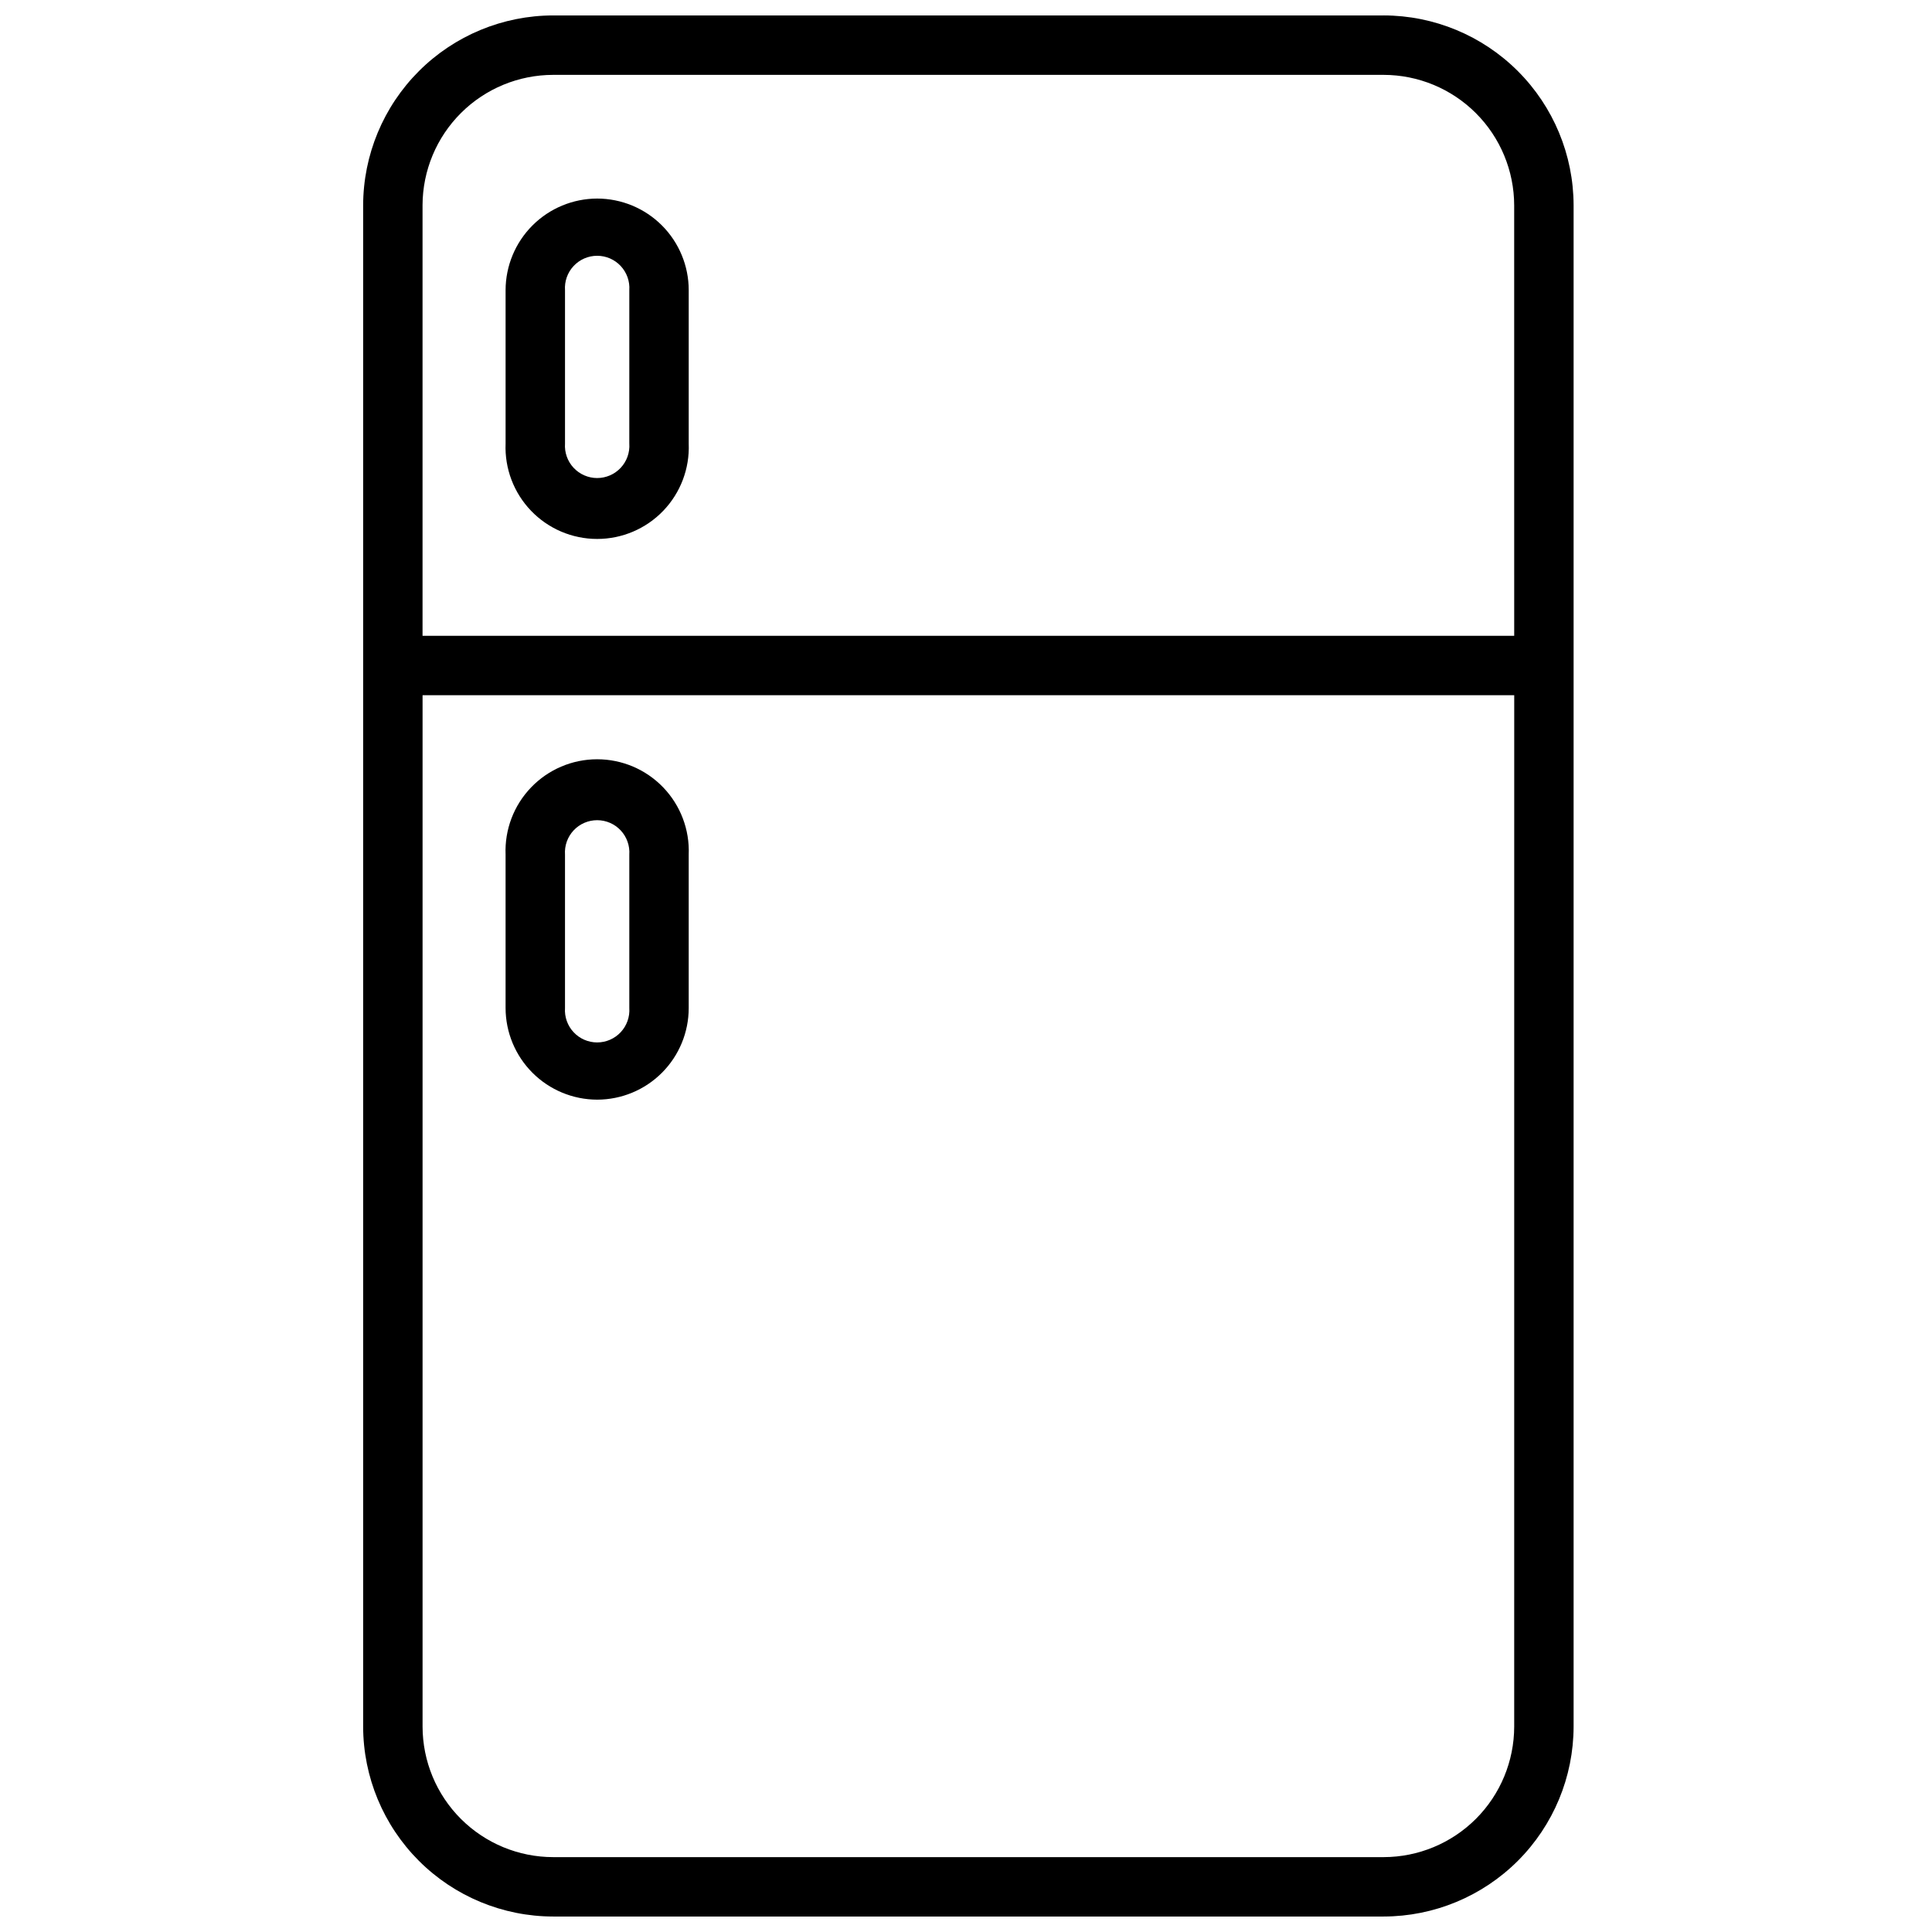
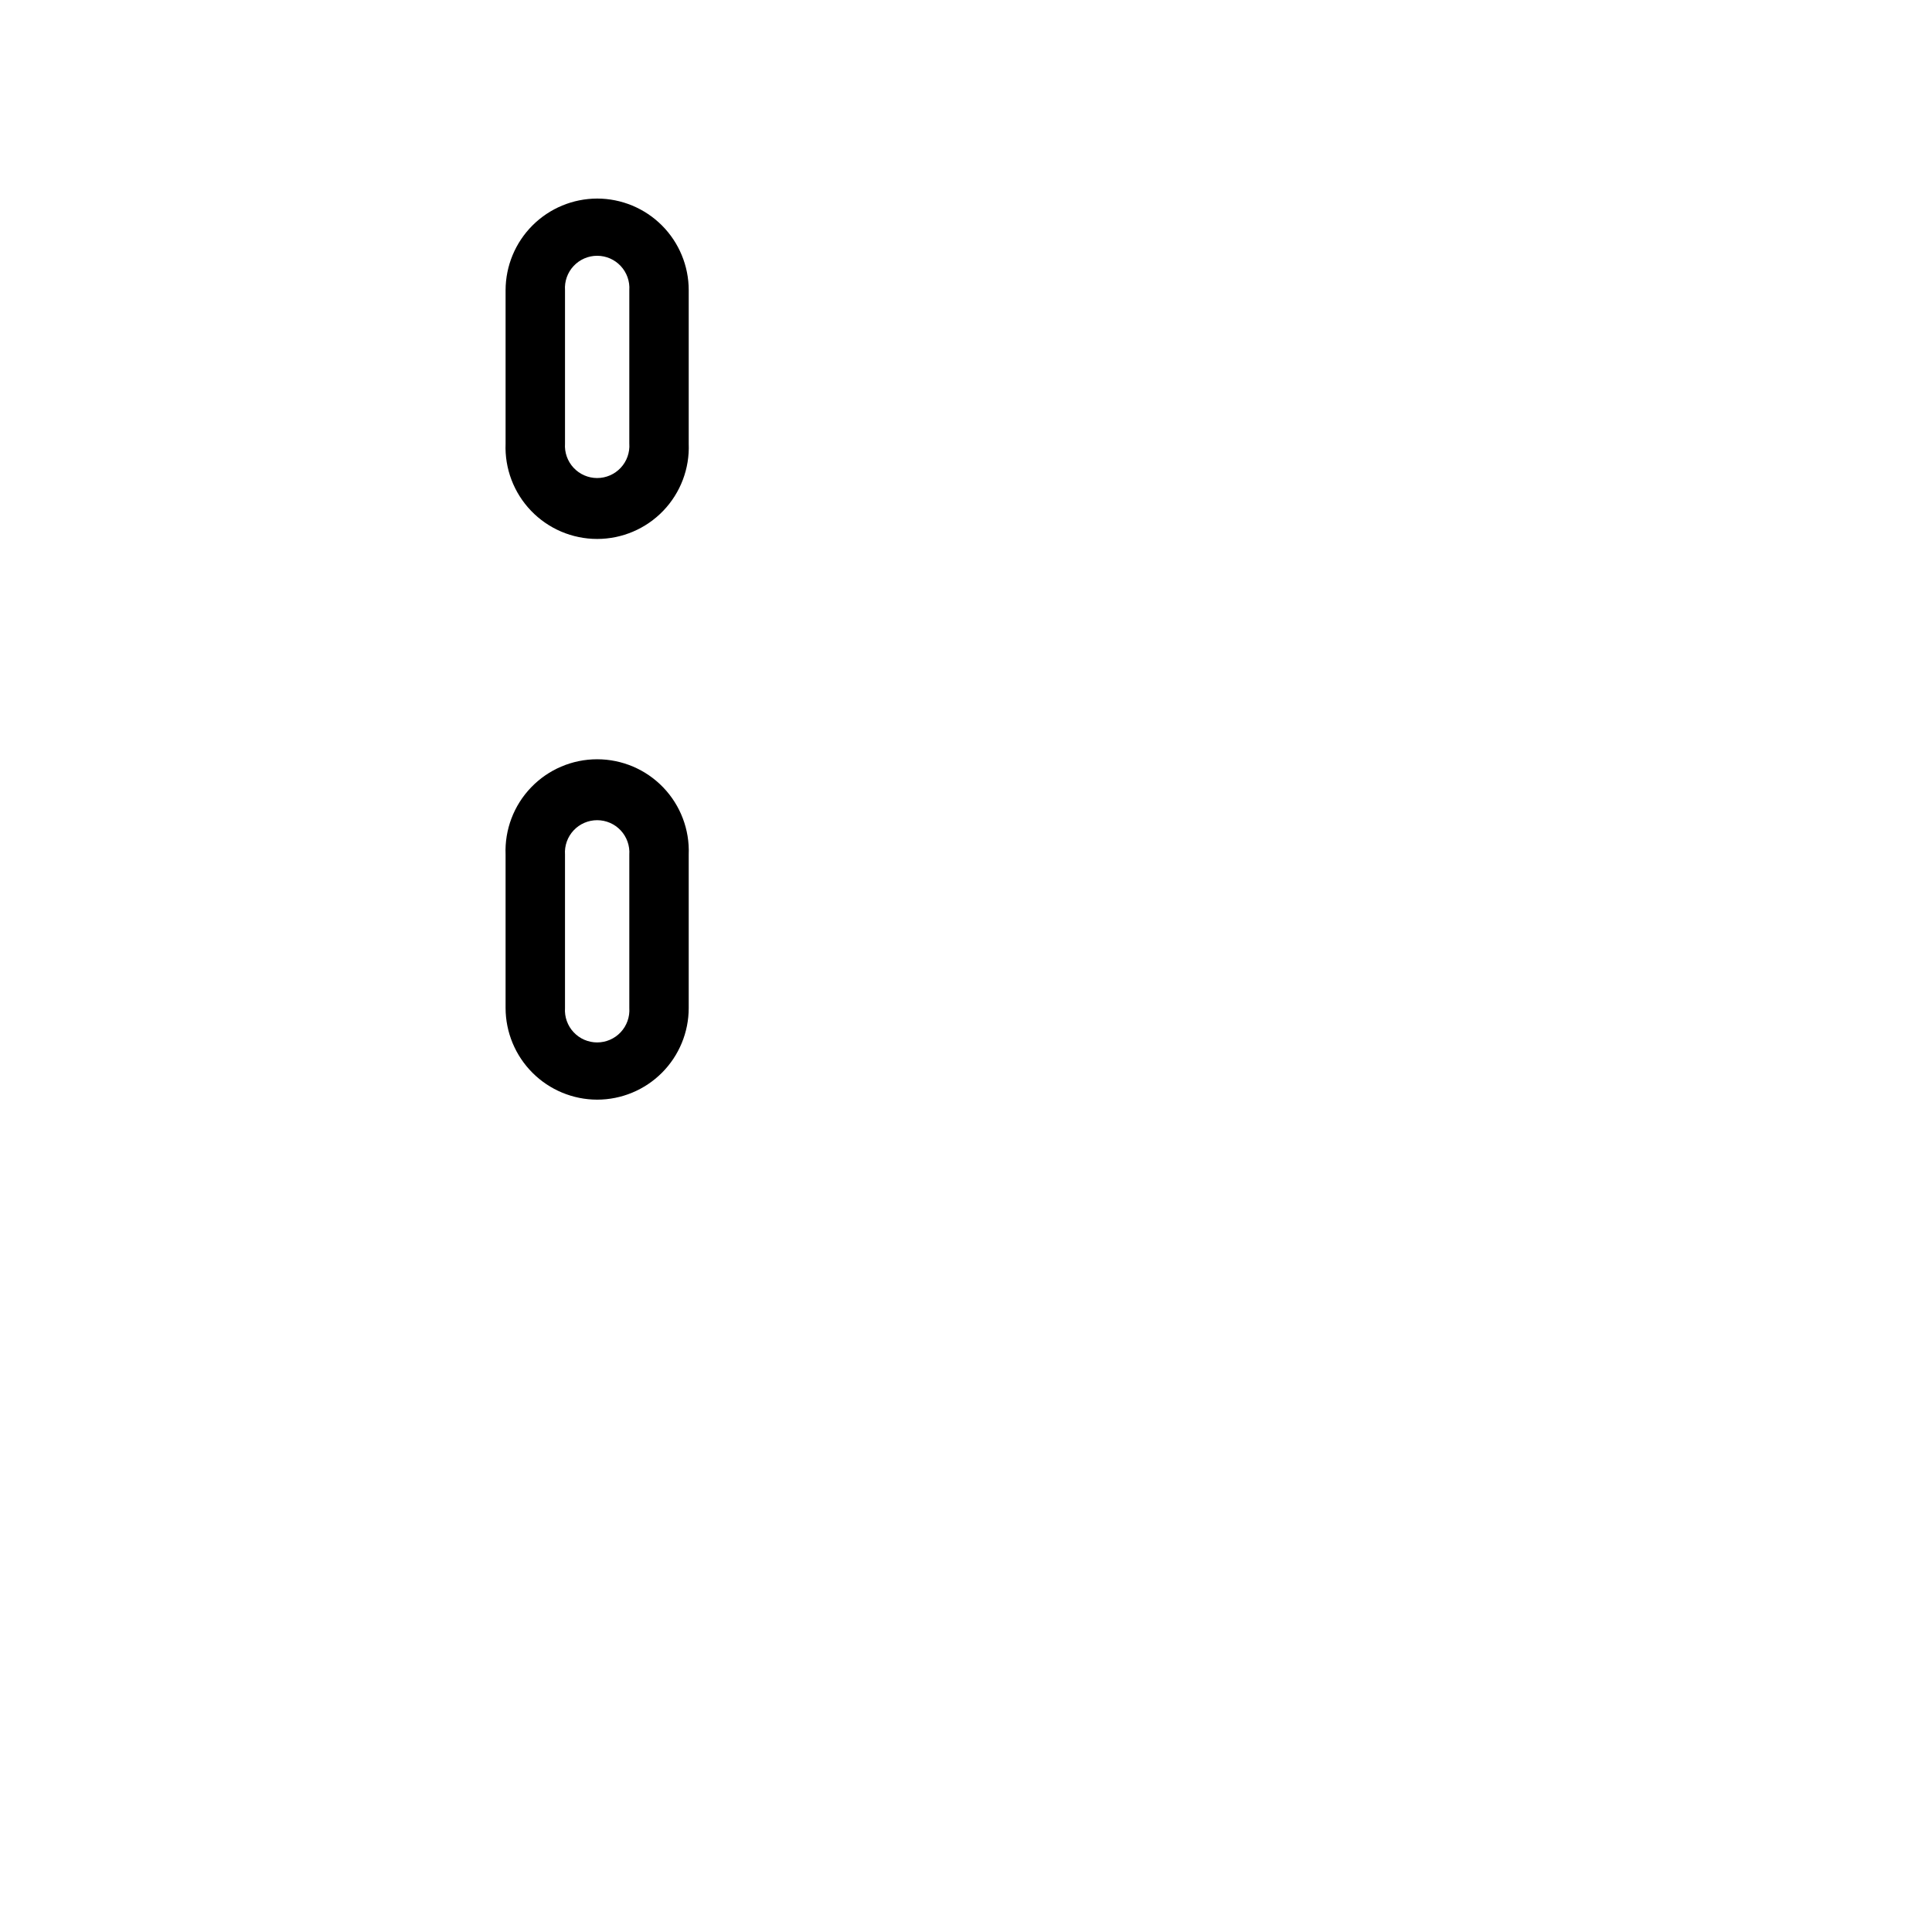
<svg xmlns="http://www.w3.org/2000/svg" width="800px" height="800px" version="1.1" viewBox="144 144 512 512">
  <defs>
    <clipPath id="a">
      <path d="m240 148.09h322v503.81h-322z" />
    </clipPath>
  </defs>
  <g clip-path="url(#a)">
-     <path d="m510.68 148.09h-220.06c-13.352 0.012-26.156 5.316-35.602 14.754-9.441 9.438-14.758 22.234-14.781 35.586v403.13c0.023 13.352 5.34 26.148 14.781 35.586 9.445 9.438 22.25 14.746 35.602 14.754h220.06c13.344-0.02 26.137-5.332 35.574-14.766 9.434-9.438 14.746-22.23 14.766-35.574v-403.17c-0.031-13.336-5.344-26.121-14.781-35.547-9.434-9.43-22.223-14.734-35.559-14.754zm34.598 453.47c-0.012 9.172-3.66 17.965-10.145 24.453-6.488 6.484-15.281 10.133-24.453 10.145h-220.06c-9.18 0-17.984-3.644-24.48-10.133-6.492-6.484-10.145-15.285-10.156-24.465v-273.32h289.3zm0-289.06h-289.3v-114.14c0.031-9.164 3.695-17.945 10.188-24.414 6.492-6.469 15.281-10.105 24.449-10.105h220.06c9.172 0.012 17.965 3.66 24.453 10.148 6.484 6.484 10.133 15.277 10.145 24.449z" />
-   </g>
+     </g>
  <path d="m302.27 196.62c-6.438 0.012-12.605 2.57-17.16 7.125-4.551 4.551-7.113 10.723-7.125 17.16v40.66c-0.266 6.606 2.172 13.031 6.754 17.801 4.578 4.766 10.902 7.461 17.512 7.461 6.613 0 12.938-2.695 17.516-7.461 4.578-4.769 7.016-11.195 6.75-17.801v-40.66c0-6.434-2.551-12.605-7.098-17.16-4.547-4.551-10.711-7.113-17.148-7.125zm8.5 64.945h0.004c0.16 2.359-0.664 4.68-2.281 6.41-1.613 1.727-3.875 2.711-6.242 2.711-2.363 0-4.625-0.984-6.238-2.711-1.617-1.73-2.441-4.051-2.281-6.41v-40.66c-0.16-2.359 0.664-4.684 2.281-6.41 1.613-1.73 3.875-2.711 6.238-2.711 2.367 0 4.629 0.98 6.242 2.711 1.617 1.727 2.441 4.051 2.281 6.41z" />
  <path d="m302.27 435.42c6.438-0.008 12.602-2.574 17.148-7.125 4.547-4.555 7.098-10.727 7.098-17.16v-40.66c0.266-6.602-2.172-13.031-6.75-17.797-4.578-4.769-10.902-7.465-17.516-7.465-6.609 0-12.934 2.695-17.512 7.465-4.582 4.766-7.019 11.195-6.754 17.797v40.66c0.012 6.438 2.574 12.609 7.125 17.16 4.555 4.555 10.723 7.117 17.16 7.125zm-8.539-64.945c-0.16-2.359 0.664-4.68 2.281-6.41 1.613-1.727 3.875-2.707 6.238-2.707 2.367 0 4.629 0.98 6.242 2.707 1.617 1.73 2.441 4.051 2.281 6.41v40.66c0.16 2.359-0.664 4.684-2.281 6.41-1.613 1.73-3.875 2.711-6.242 2.711-2.363 0-4.625-0.98-6.238-2.711-1.617-1.727-2.441-4.051-2.281-6.41z" />
</svg>